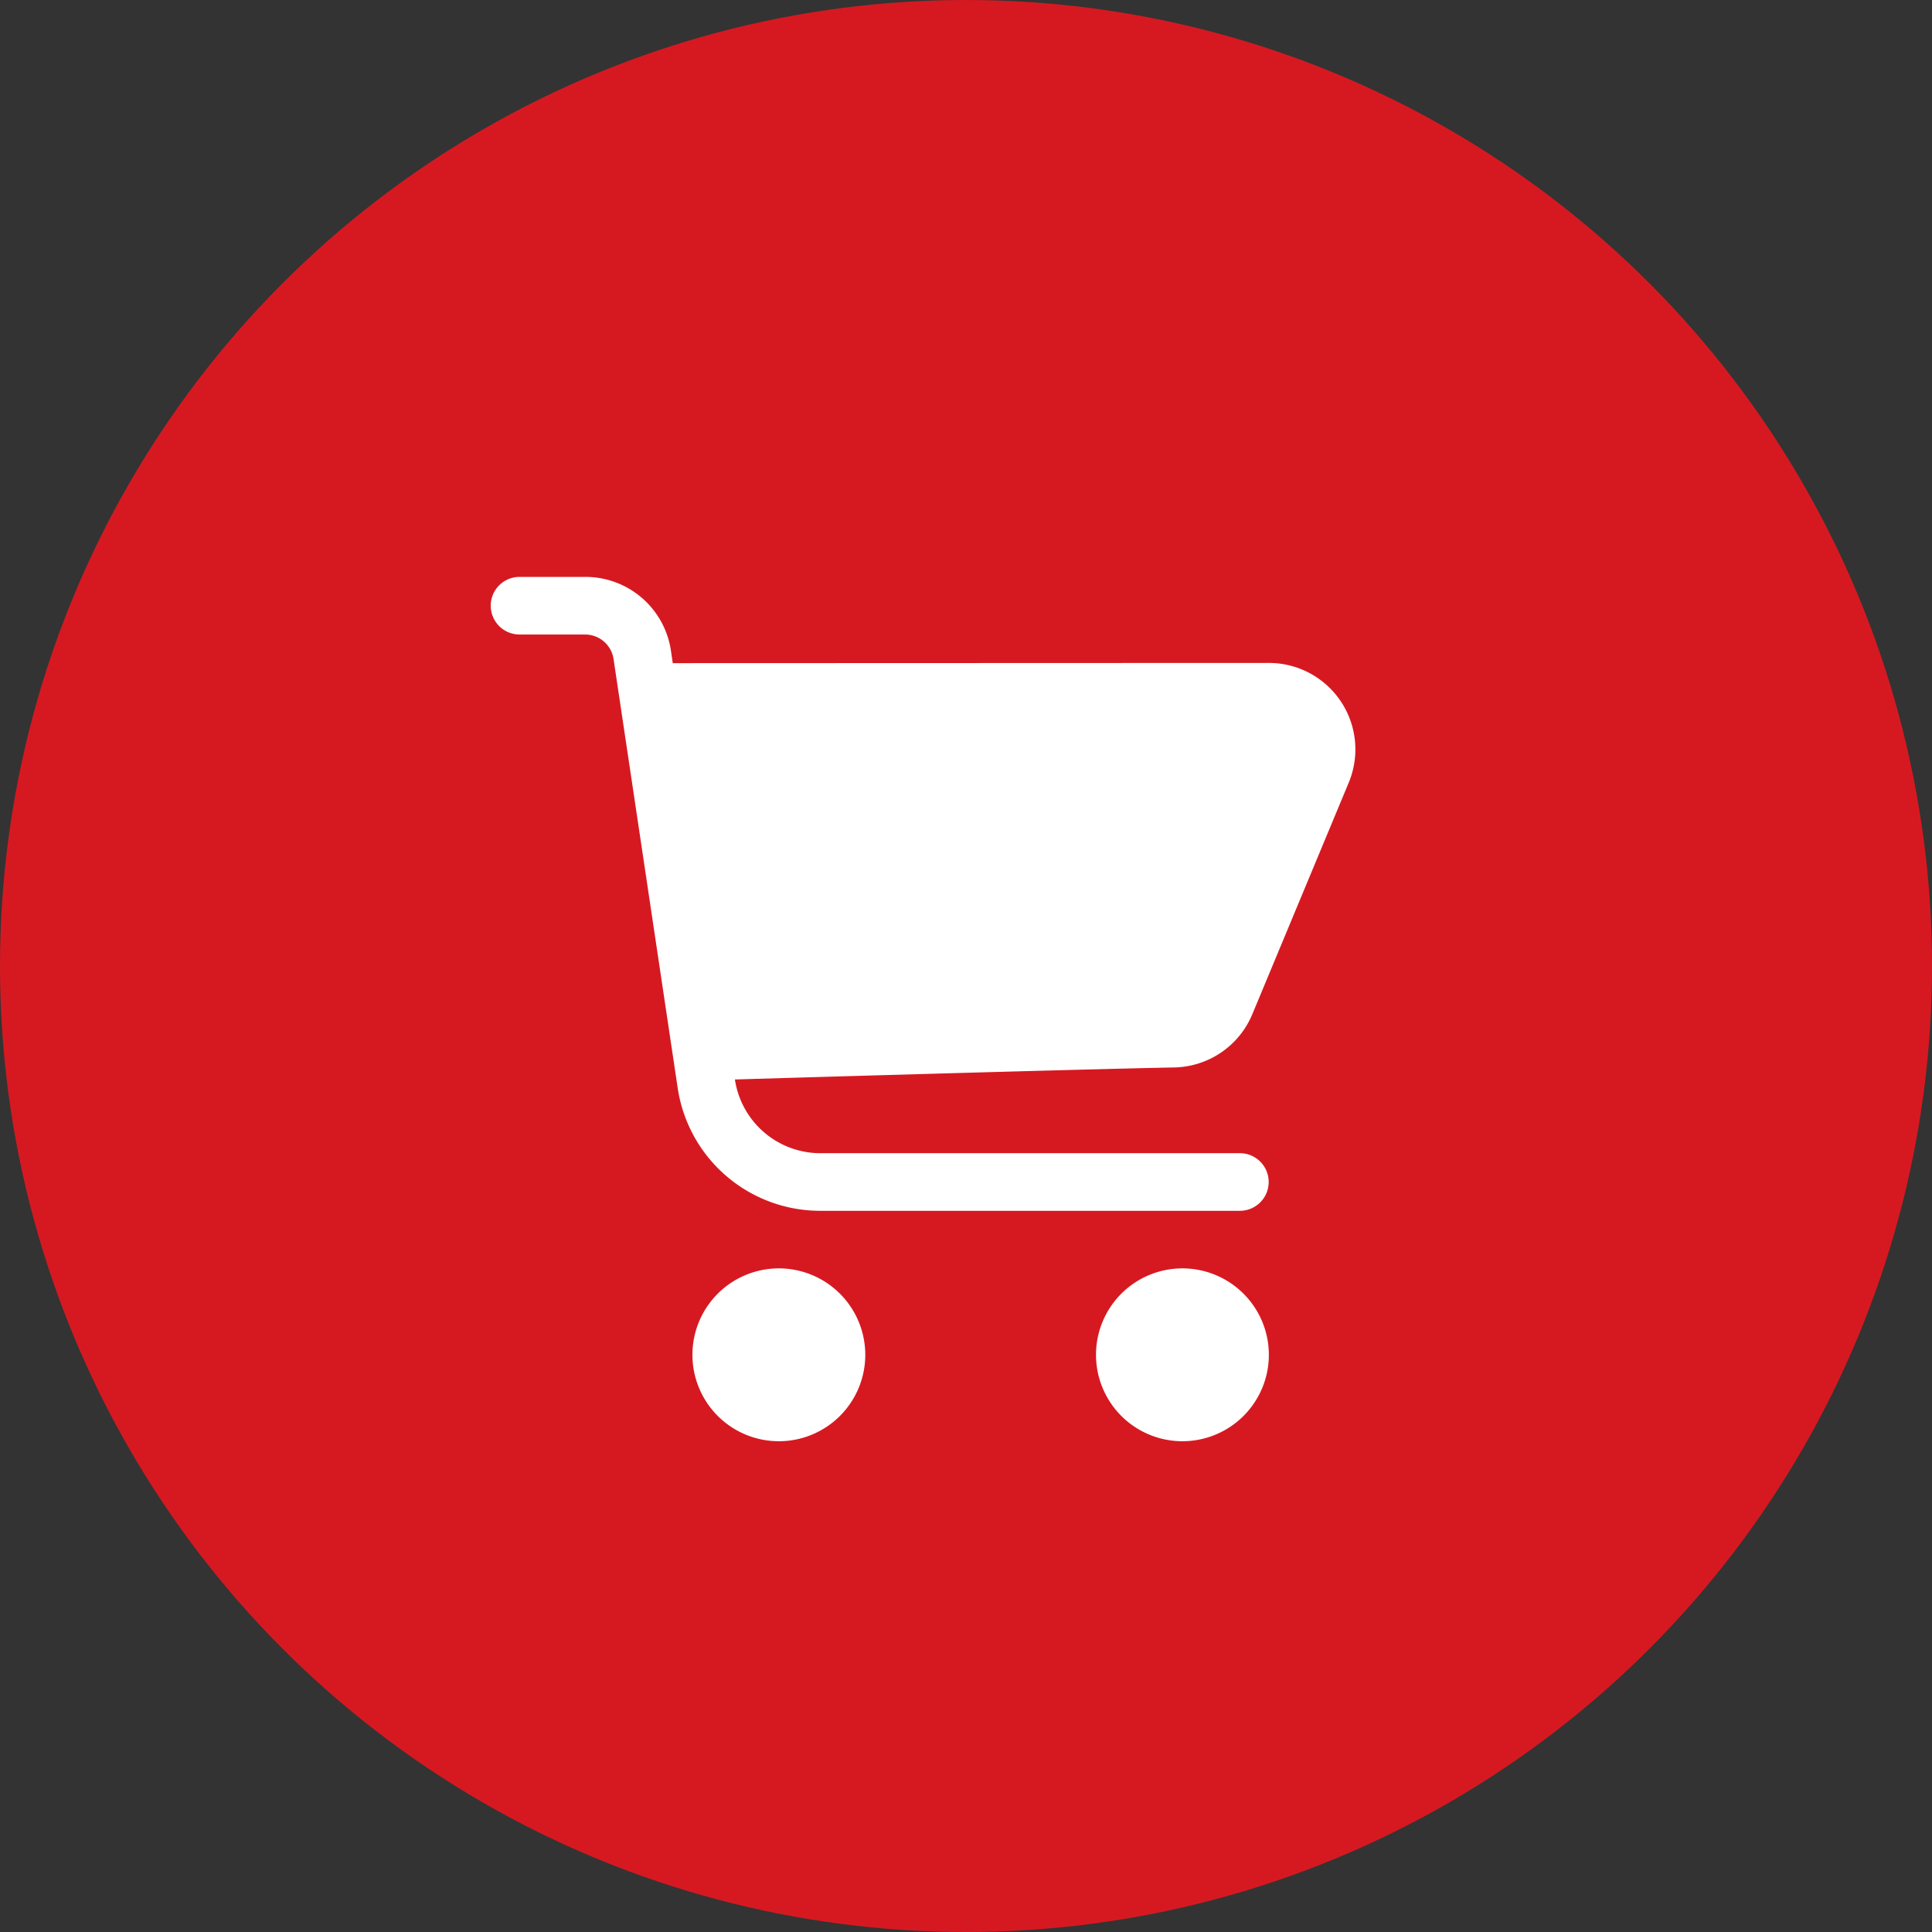
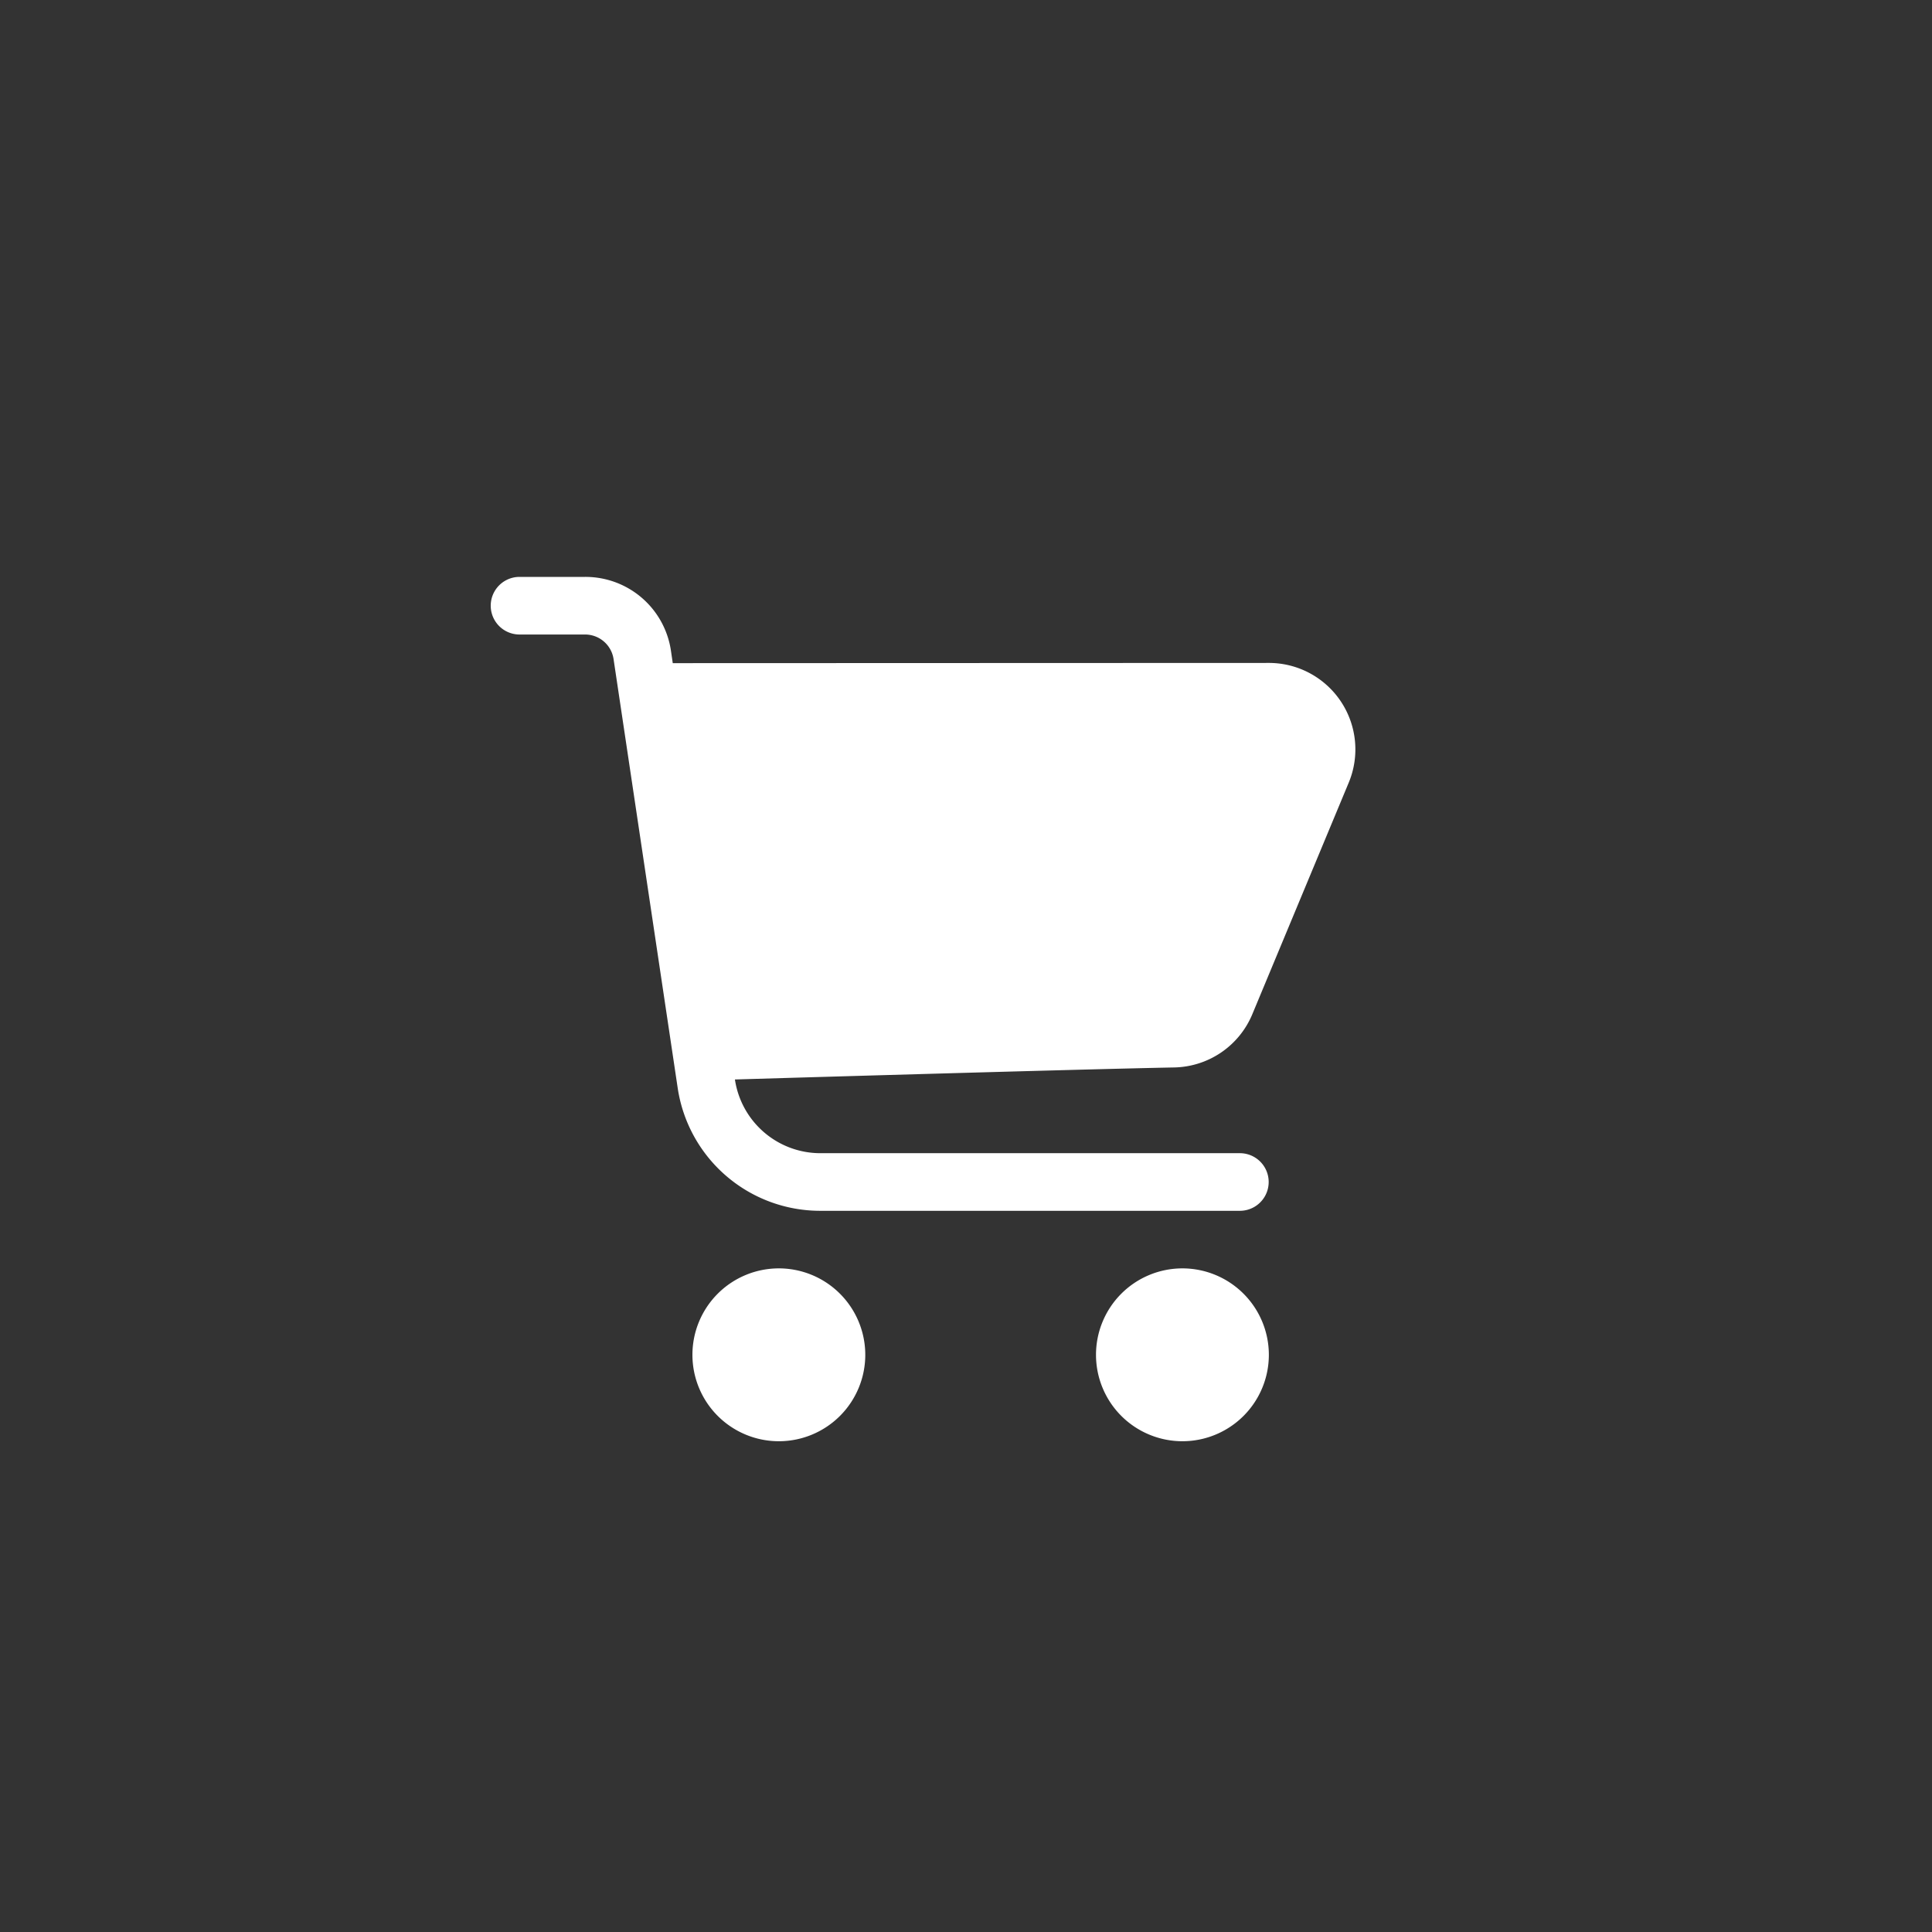
<svg xmlns="http://www.w3.org/2000/svg" width="45" height="45" viewBox="0 0 45 45">
  <rect x="0" y="0" width="45" height="45" fill="#333333" stroke="none" />
  <g id="Group_4990" data-name="Group 4990" transform="translate(-1697 -56)">
-     <circle id="Ellipse_5" data-name="Ellipse 5" cx="22.5" cy="22.5" r="22.5" transform="translate(1697 56)" fill="#d61921" />
    <g id="shopping-cart_10352300" transform="translate(1708.434 69.432)">
      <path id="Path_5903" data-name="Path 5903" d="M295.712,401.106a2.013,2.013,0,1,0,2.013,2.013A2.014,2.014,0,0,0,295.712,401.106Zm9.4,0a2.013,2.013,0,1,0,2.013,2.013A2.014,2.014,0,0,0,305.108,401.106Zm-10.42-4.4s7.968-.237,10.228-.28a2.014,2.014,0,0,0,1.82-1.24l2.246-5.395a2.014,2.014,0,0,0-1.86-2.787l-13.885.005-.044-.3A2.013,2.013,0,0,0,291.2,385l-1.528,0a.671.671,0,1,0,0,1.342l1.527,0a.671.671,0,0,1,.663.572l1.494,9.992a3.356,3.356,0,0,0,3.319,2.859h9.775a.671.671,0,1,0,0-1.342H296.68a2.013,2.013,0,0,1-1.991-1.715Z" transform="translate(-289.005 -384.995)" fill="#fff" fill-rule="evenodd" />
    </g>
  </g>
</svg>